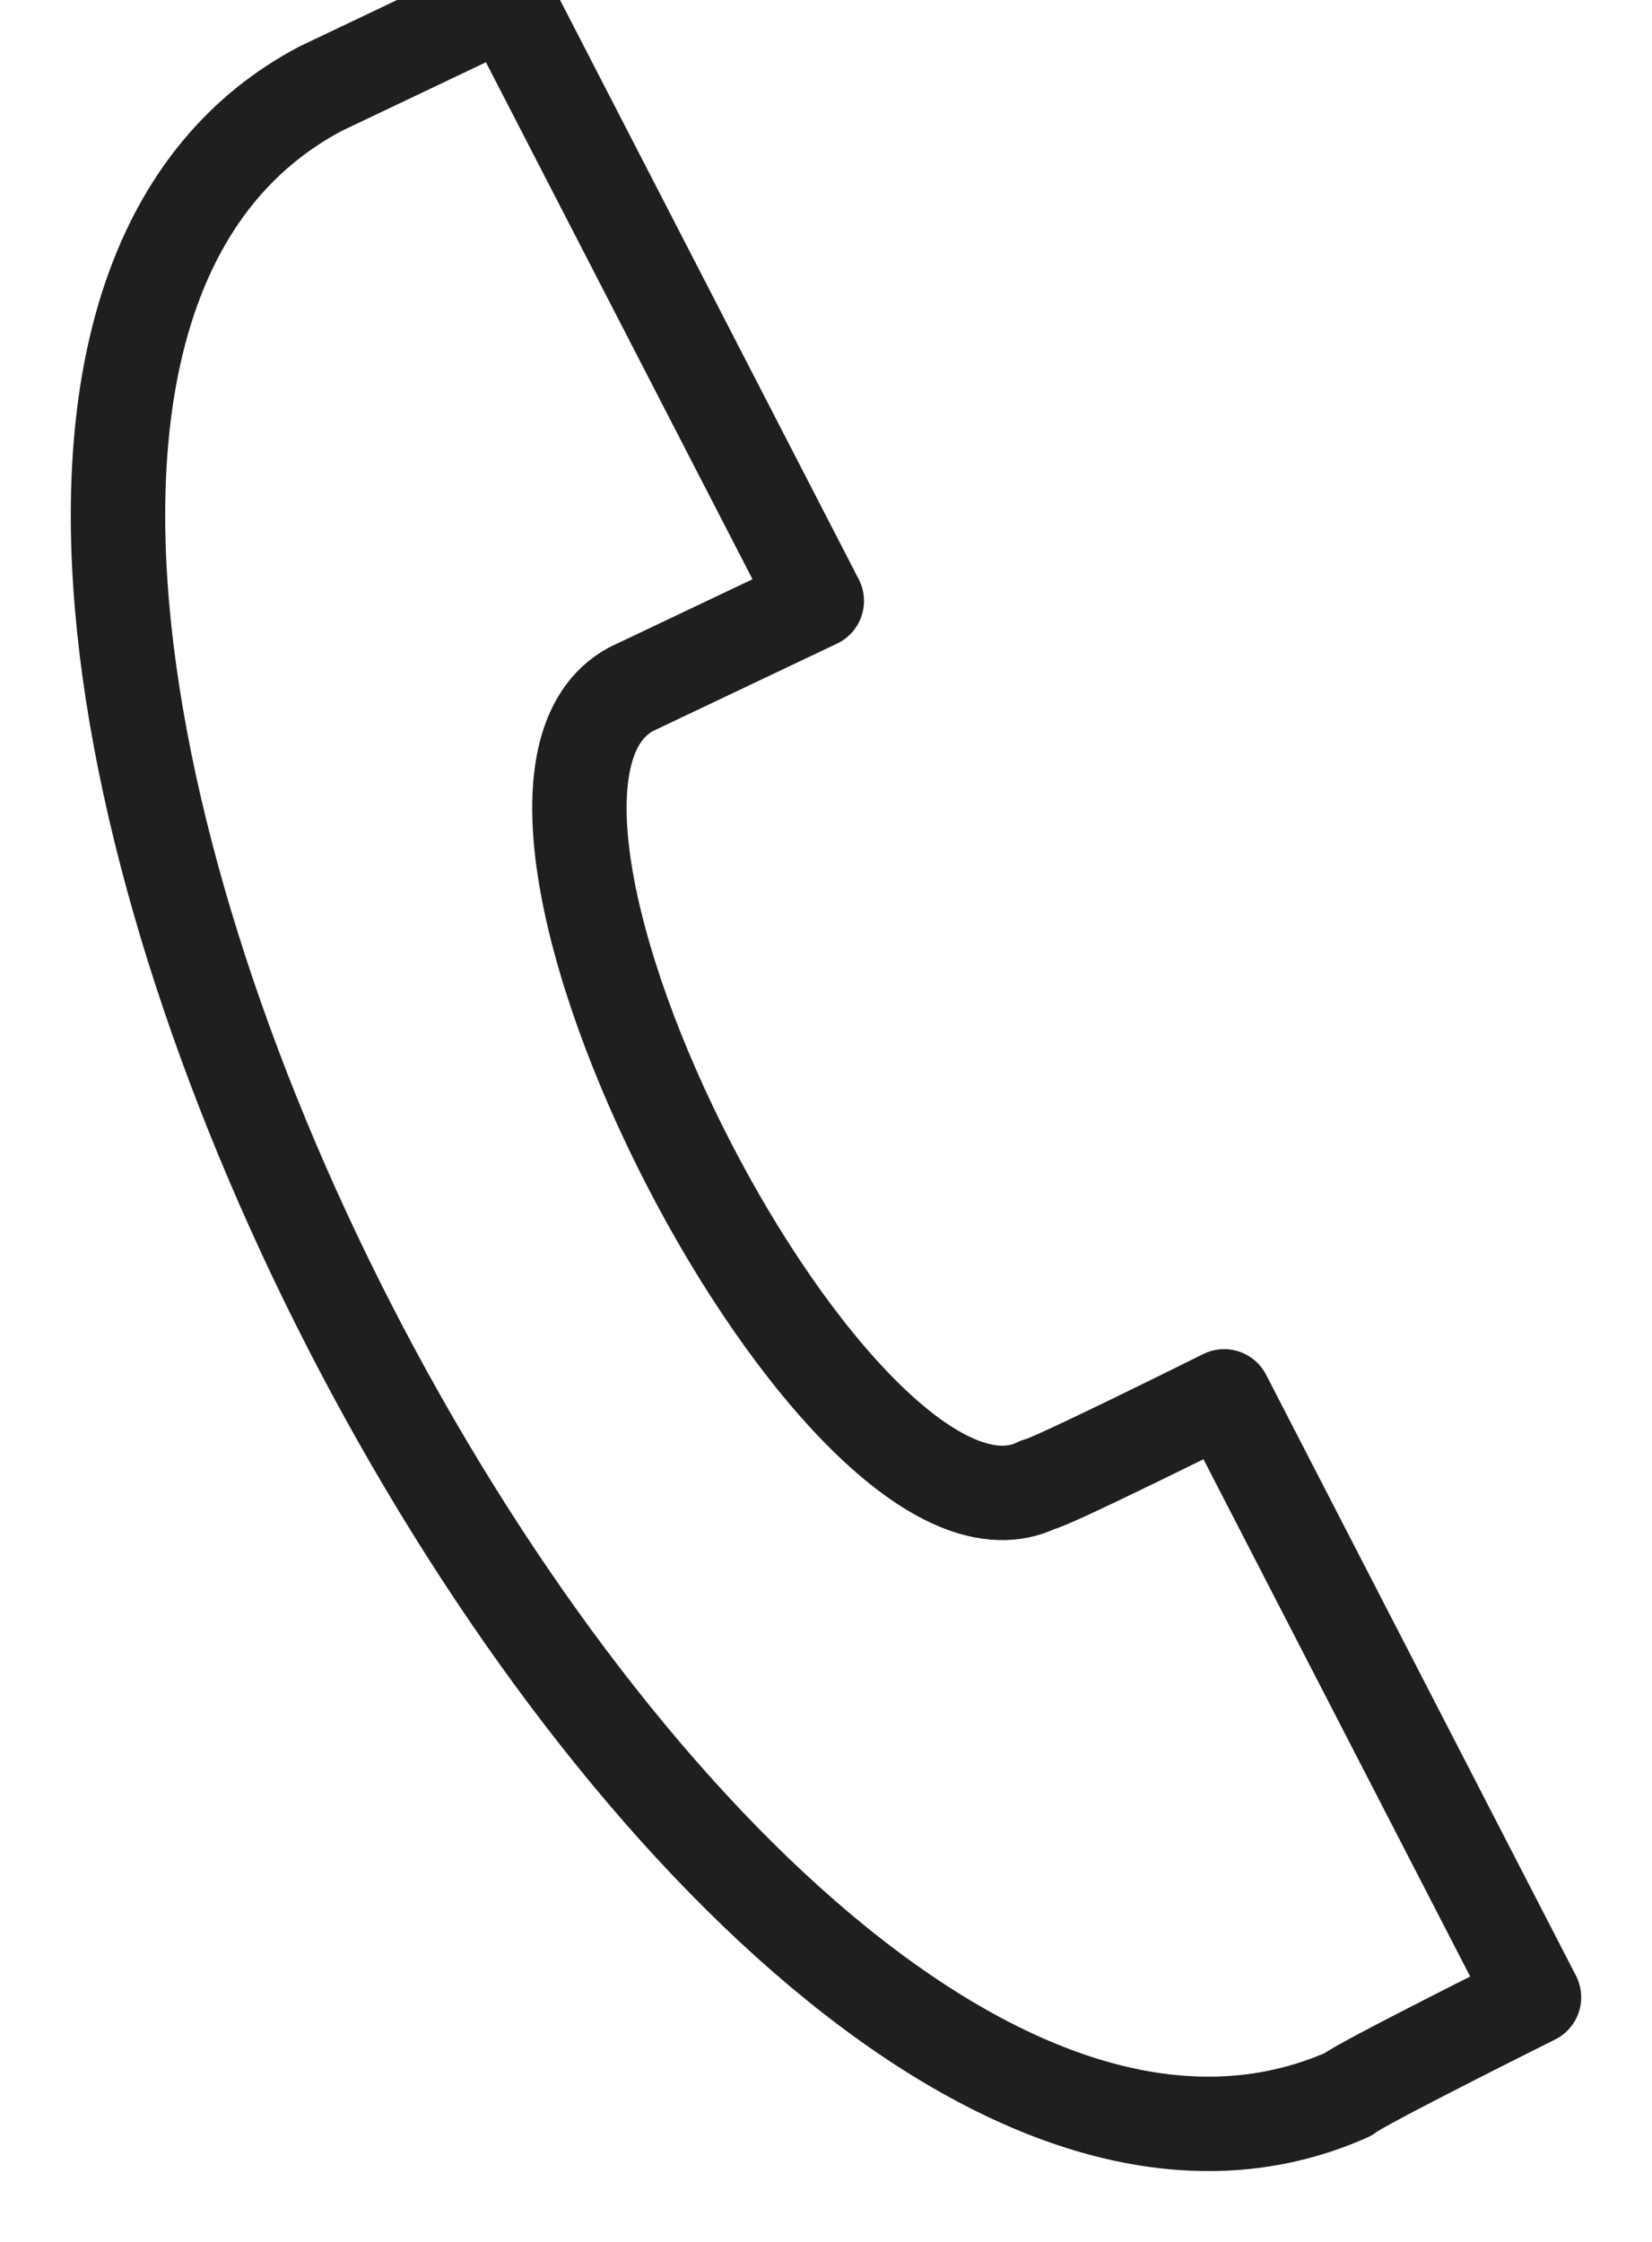
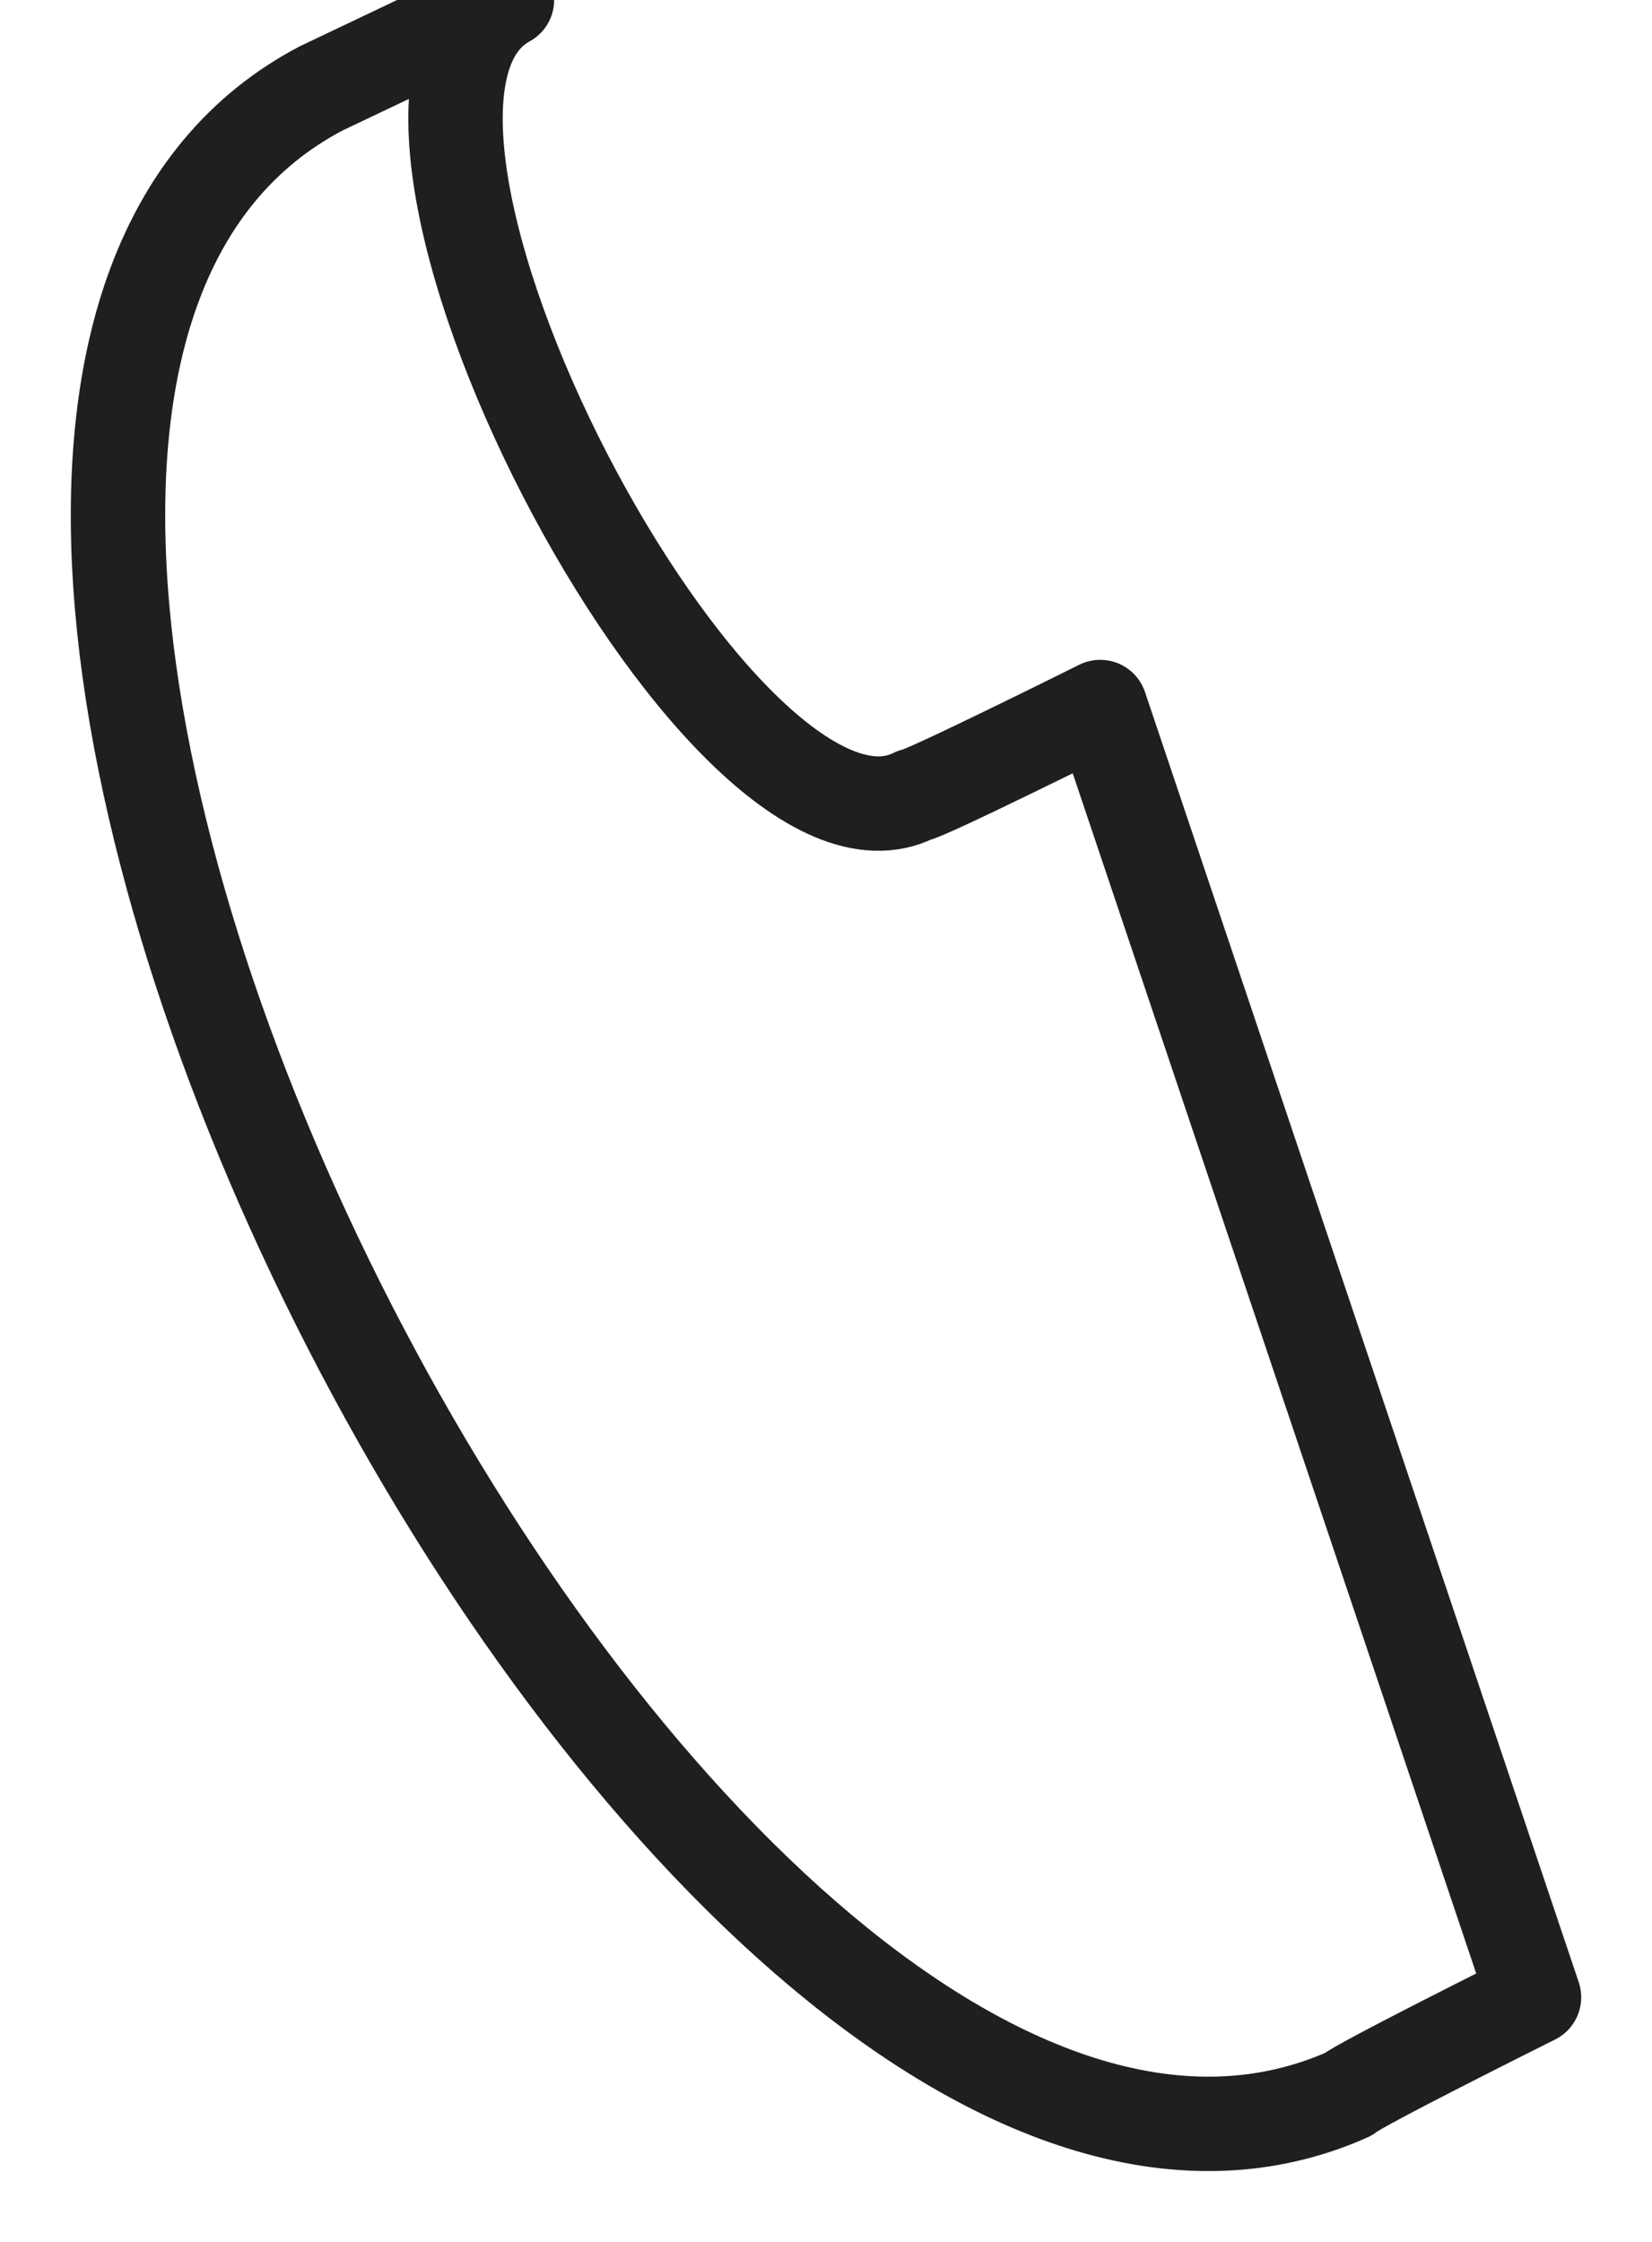
<svg xmlns="http://www.w3.org/2000/svg" width="14" height="19" viewBox="0 0 12 19">
  <g fill="none" fill-rule="evenodd" stroke-linejoin="round">
    <g fill-rule="nonzero" stroke="#201F1F" stroke-width=".8">
      <g>
        <g>
-           <path d="M10.424 17.75C4.872 20.222-3.682 3.595 1.72.75L3.296 0l2.626 5.093-1.576.749c-1.65.899 1.801 7.564 3.452 6.74.075 0 1.576-.748 1.576-.748L12 16.927s-1.5.748-1.576.823z" transform="translate(-1124 -14) translate(1124 14)" />
+           <path d="M10.424 17.75C4.872 20.222-3.682 3.595 1.72.75L3.296 0c-1.65.899 1.801 7.564 3.452 6.74.075 0 1.576-.748 1.576-.748L12 16.927s-1.5.748-1.576.823z" transform="translate(-1124 -14) translate(1124 14)" />
        </g>
      </g>
    </g>
  </g>
</svg>